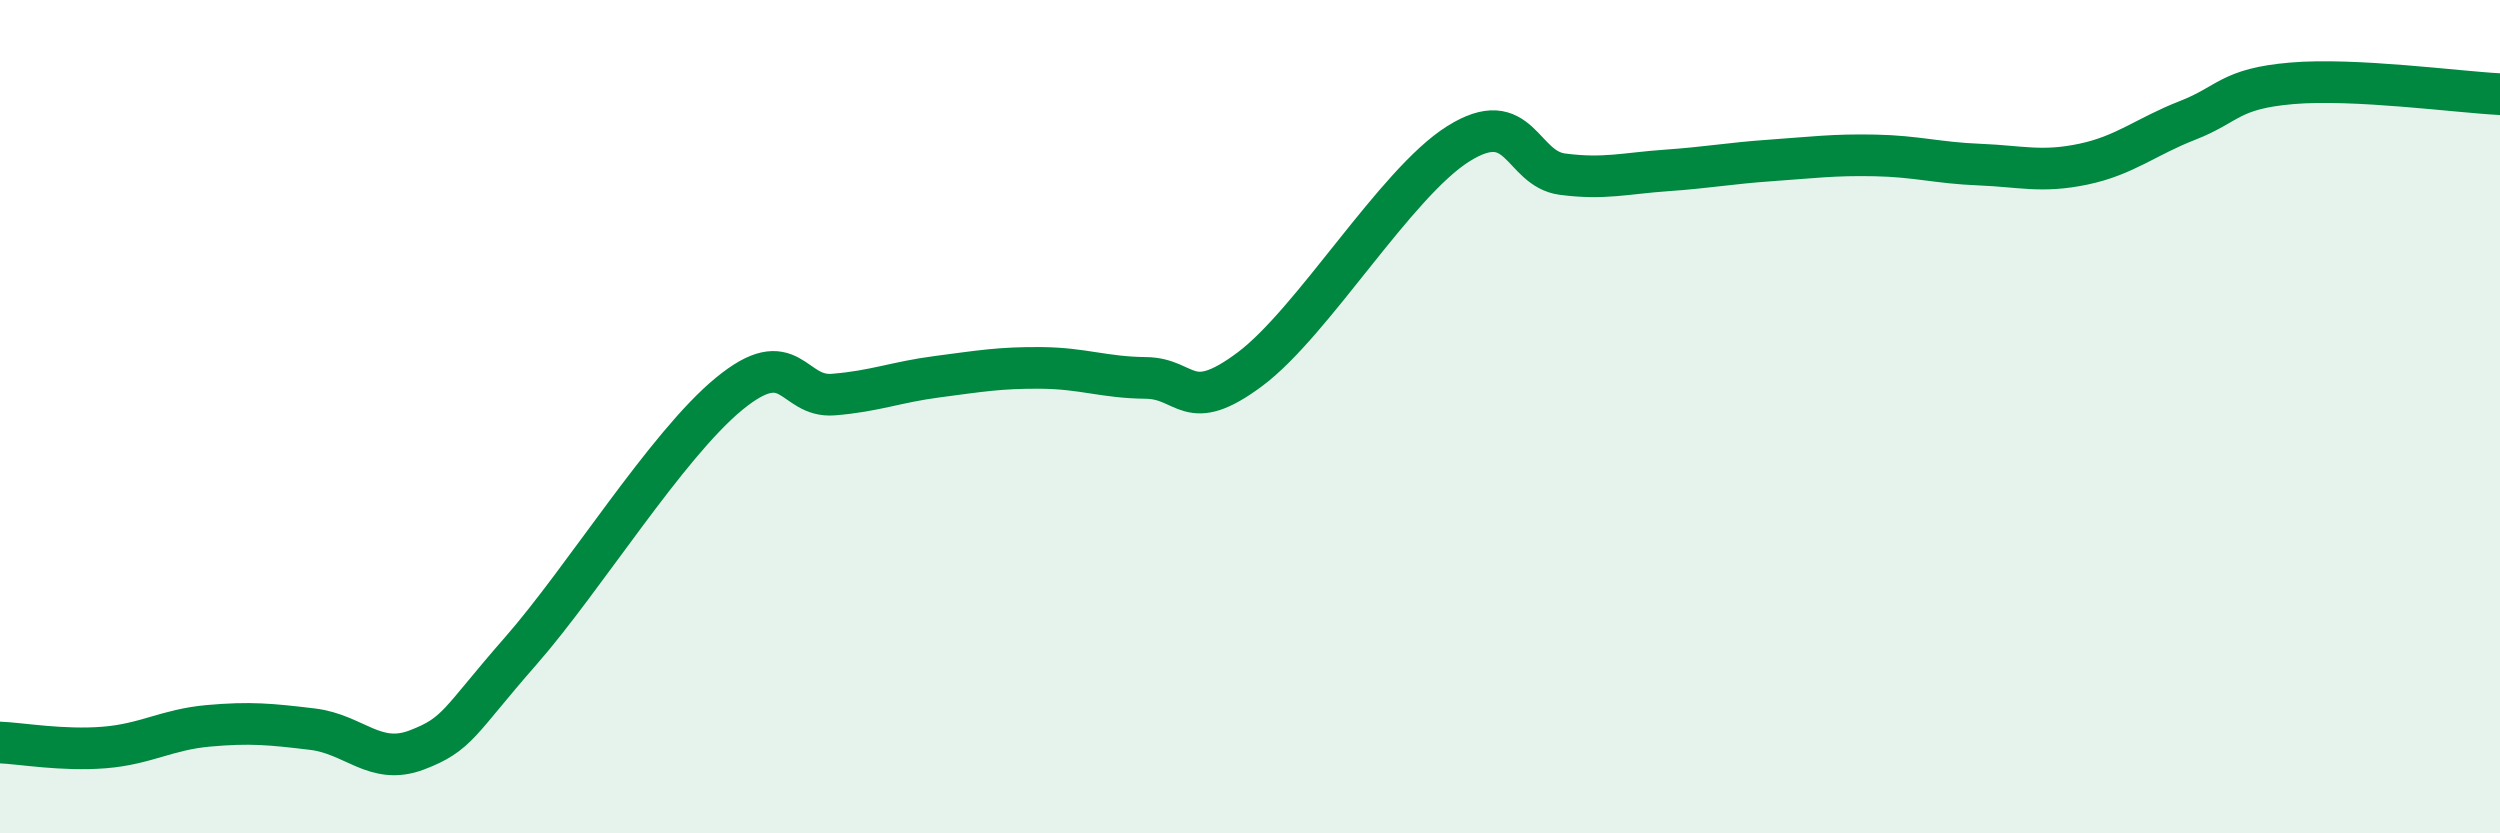
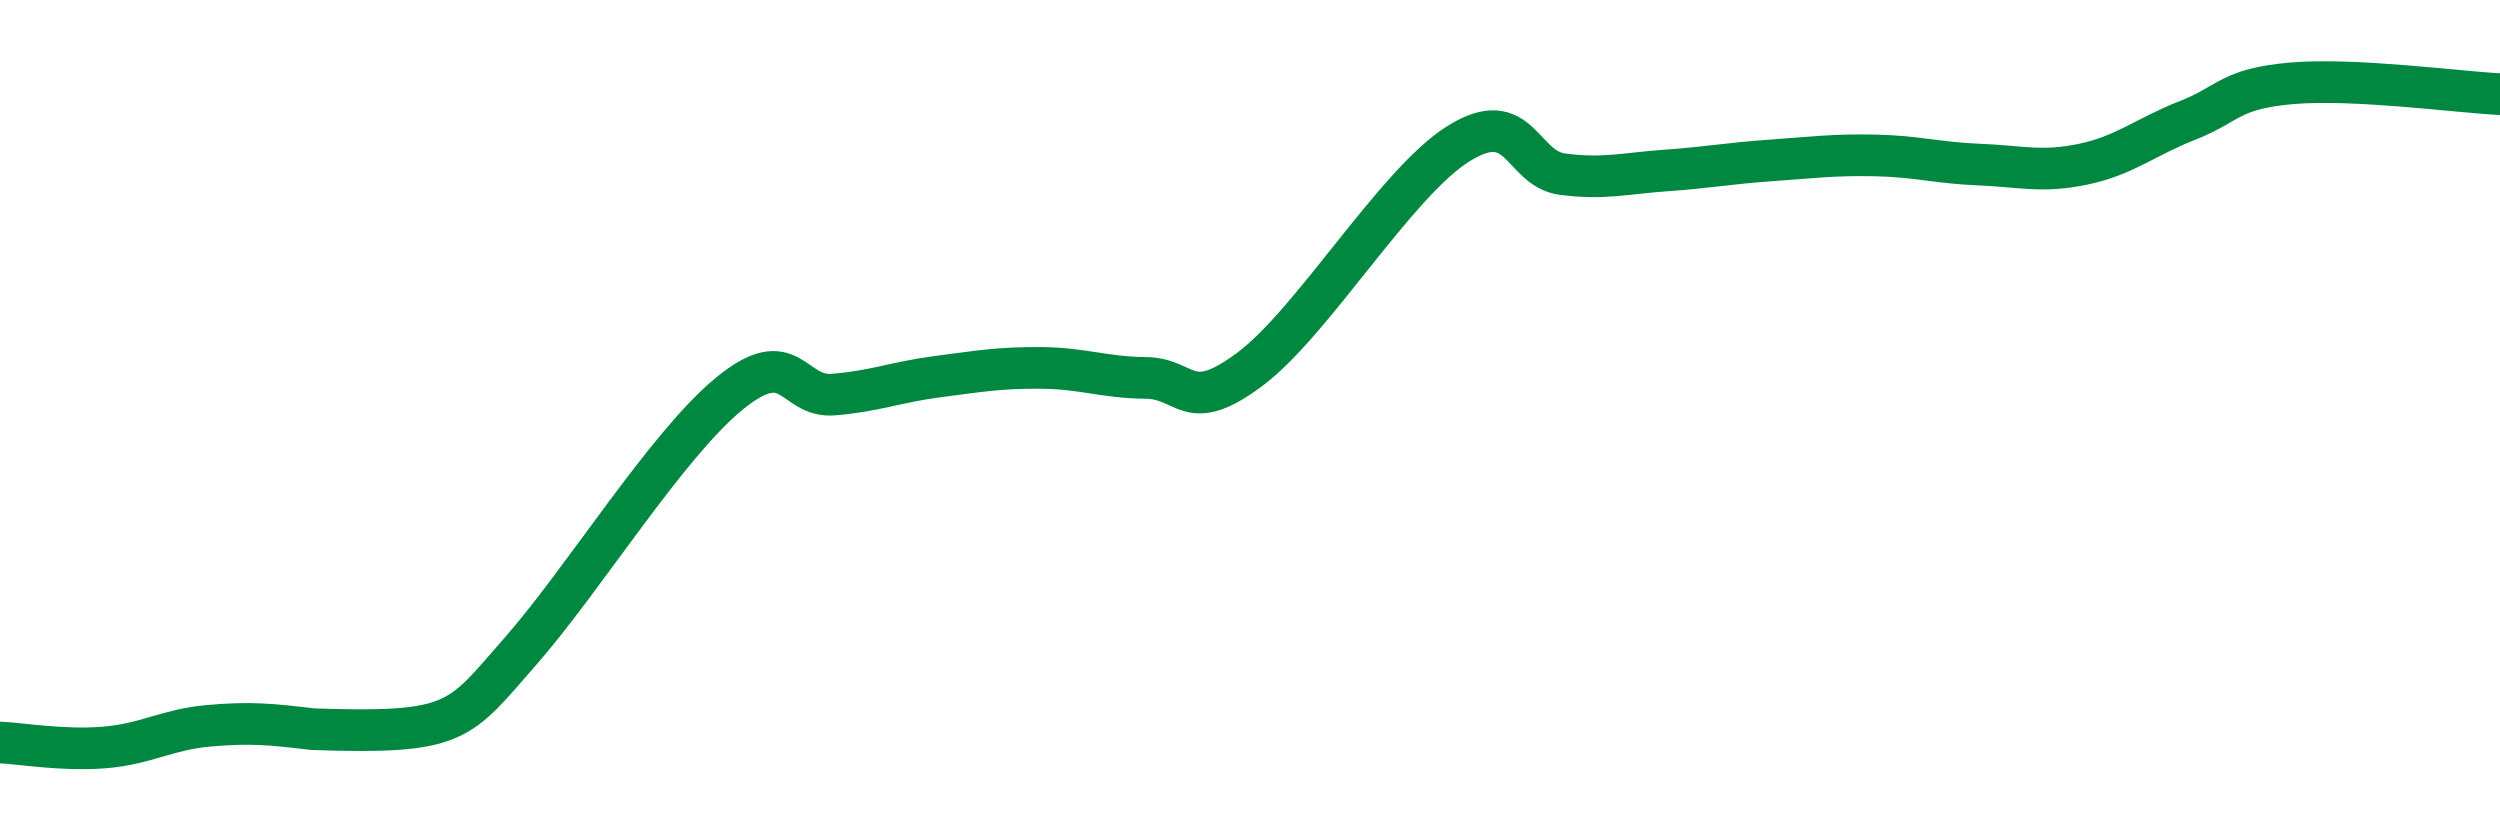
<svg xmlns="http://www.w3.org/2000/svg" width="60" height="20" viewBox="0 0 60 20">
-   <path d="M 0,17.82 C 0.5,17.84 1.5,18.02 2.5,17.94 C 3.5,17.86 4,17.51 5,17.42 C 6,17.33 6.5,17.38 7.5,17.5 C 8.5,17.62 9,18.38 10,18 C 11,17.62 11,17.33 12.5,15.62 C 14,13.91 16,10.68 17.5,9.45 C 19,8.22 19,9.55 20,9.47 C 21,9.39 21.5,9.17 22.5,9.04 C 23.5,8.91 24,8.82 25,8.83 C 26,8.84 26.5,9.06 27.5,9.07 C 28.5,9.08 28.5,9.98 30,8.86 C 31.5,7.74 33.5,4.39 35,3.45 C 36.5,2.51 36.5,4.05 37.5,4.18 C 38.5,4.31 39,4.16 40,4.09 C 41,4.02 41.5,3.92 42.5,3.85 C 43.5,3.78 44,3.71 45,3.73 C 46,3.75 46.5,3.91 47.5,3.95 C 48.5,3.99 49,4.15 50,3.94 C 51,3.73 51.5,3.28 52.5,2.89 C 53.5,2.5 53.5,2.13 55,2 C 56.5,1.87 59,2.21 60,2.26L60 20L0 20Z" fill="#008740" opacity="0.1" stroke-linecap="round" stroke-linejoin="round" />
-   <path d="M 0,17.82 C 0.5,17.84 1.5,18.02 2.5,17.94 C 3.5,17.86 4,17.51 5,17.42 C 6,17.33 6.5,17.38 7.5,17.5 C 8.5,17.62 9,18.38 10,18 C 11,17.62 11,17.33 12.5,15.62 C 14,13.91 16,10.68 17.5,9.45 C 19,8.22 19,9.55 20,9.47 C 21,9.39 21.5,9.17 22.5,9.04 C 23.5,8.91 24,8.82 25,8.83 C 26,8.84 26.5,9.06 27.5,9.07 C 28.5,9.08 28.5,9.98 30,8.86 C 31.5,7.74 33.5,4.39 35,3.45 C 36.5,2.51 36.5,4.05 37.5,4.18 C 38.5,4.31 39,4.16 40,4.09 C 41,4.02 41.5,3.92 42.5,3.85 C 43.5,3.78 44,3.71 45,3.73 C 46,3.75 46.5,3.91 47.5,3.95 C 48.5,3.99 49,4.15 50,3.94 C 51,3.73 51.5,3.28 52.5,2.89 C 53.5,2.5 53.5,2.13 55,2 C 56.5,1.87 59,2.21 60,2.26" stroke="#008740" stroke-width="1" fill="none" stroke-linecap="round" stroke-linejoin="round" />
+   <path d="M 0,17.82 C 0.5,17.84 1.5,18.02 2.5,17.94 C 3.5,17.86 4,17.51 5,17.42 C 6,17.33 6.5,17.38 7.5,17.5 C 11,17.62 11,17.33 12.5,15.62 C 14,13.91 16,10.68 17.5,9.45 C 19,8.22 19,9.55 20,9.47 C 21,9.39 21.5,9.17 22.5,9.04 C 23.5,8.91 24,8.82 25,8.83 C 26,8.84 26.5,9.06 27.5,9.07 C 28.5,9.08 28.5,9.98 30,8.86 C 31.5,7.74 33.5,4.39 35,3.45 C 36.5,2.51 36.5,4.05 37.5,4.18 C 38.5,4.31 39,4.16 40,4.09 C 41,4.02 41.5,3.92 42.5,3.85 C 43.5,3.78 44,3.71 45,3.73 C 46,3.75 46.5,3.91 47.5,3.95 C 48.5,3.99 49,4.15 50,3.94 C 51,3.73 51.5,3.28 52.5,2.89 C 53.5,2.5 53.5,2.13 55,2 C 56.5,1.87 59,2.21 60,2.26" stroke="#008740" stroke-width="1" fill="none" stroke-linecap="round" stroke-linejoin="round" />
</svg>